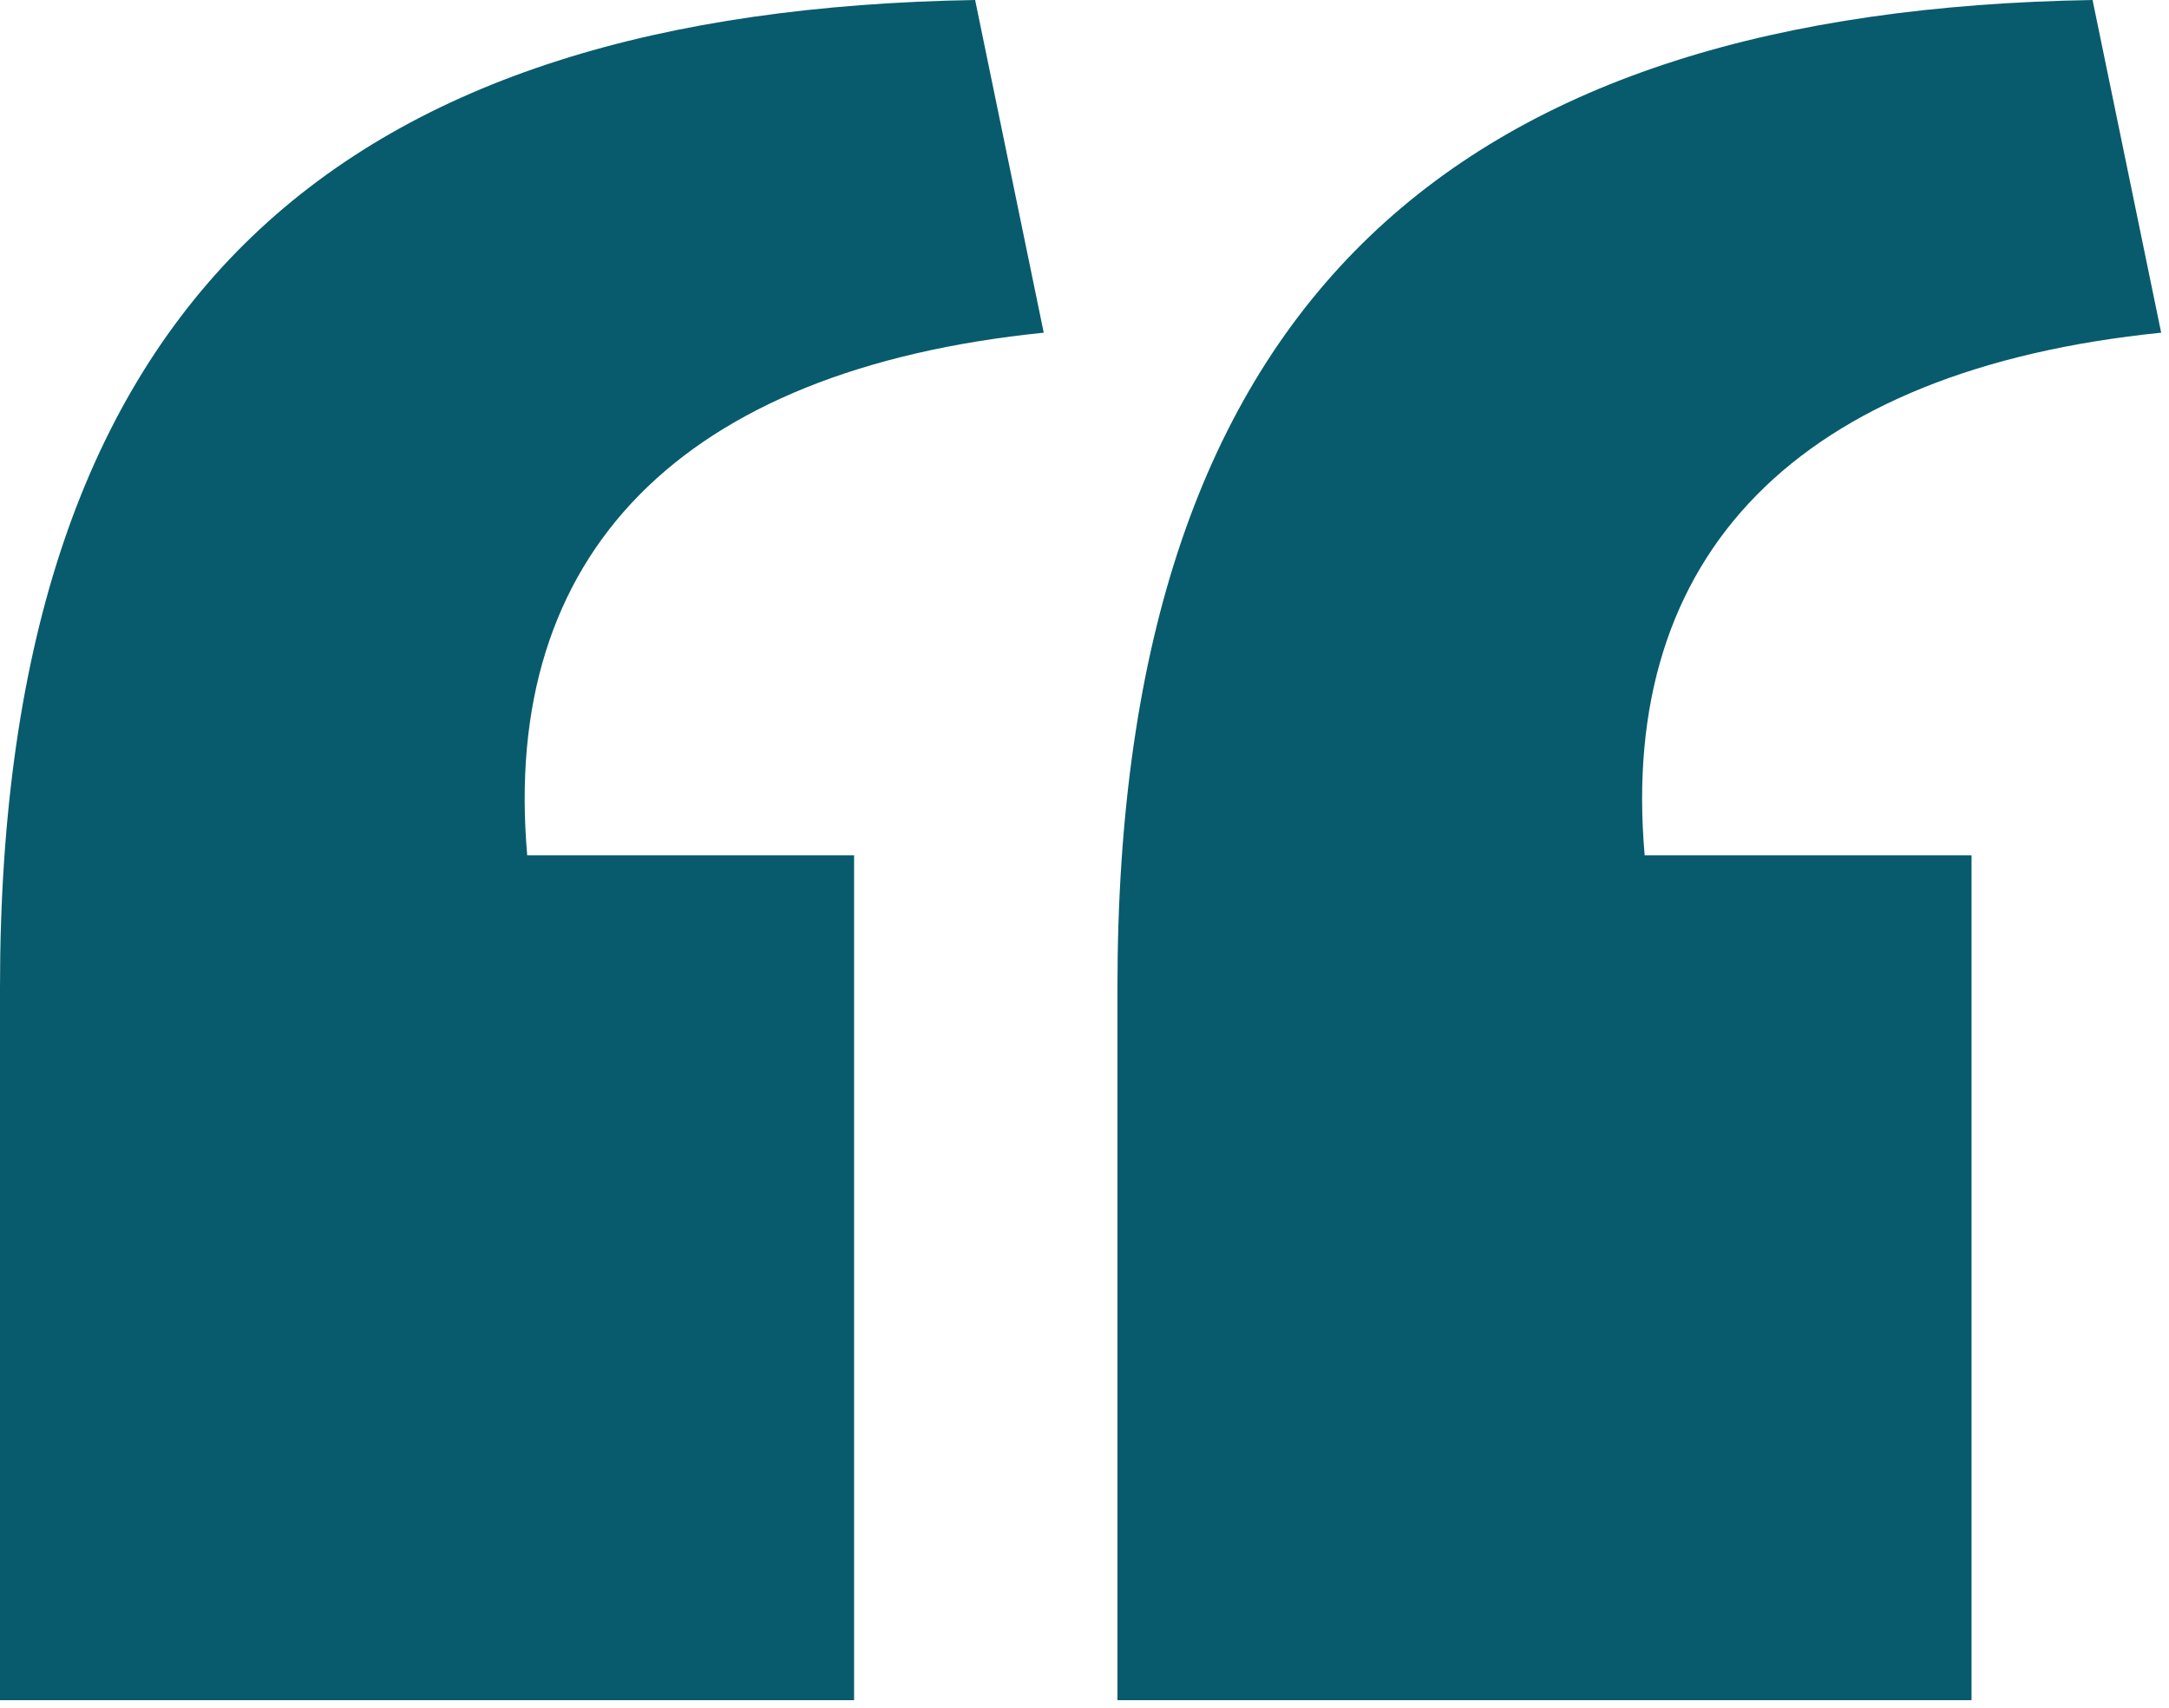
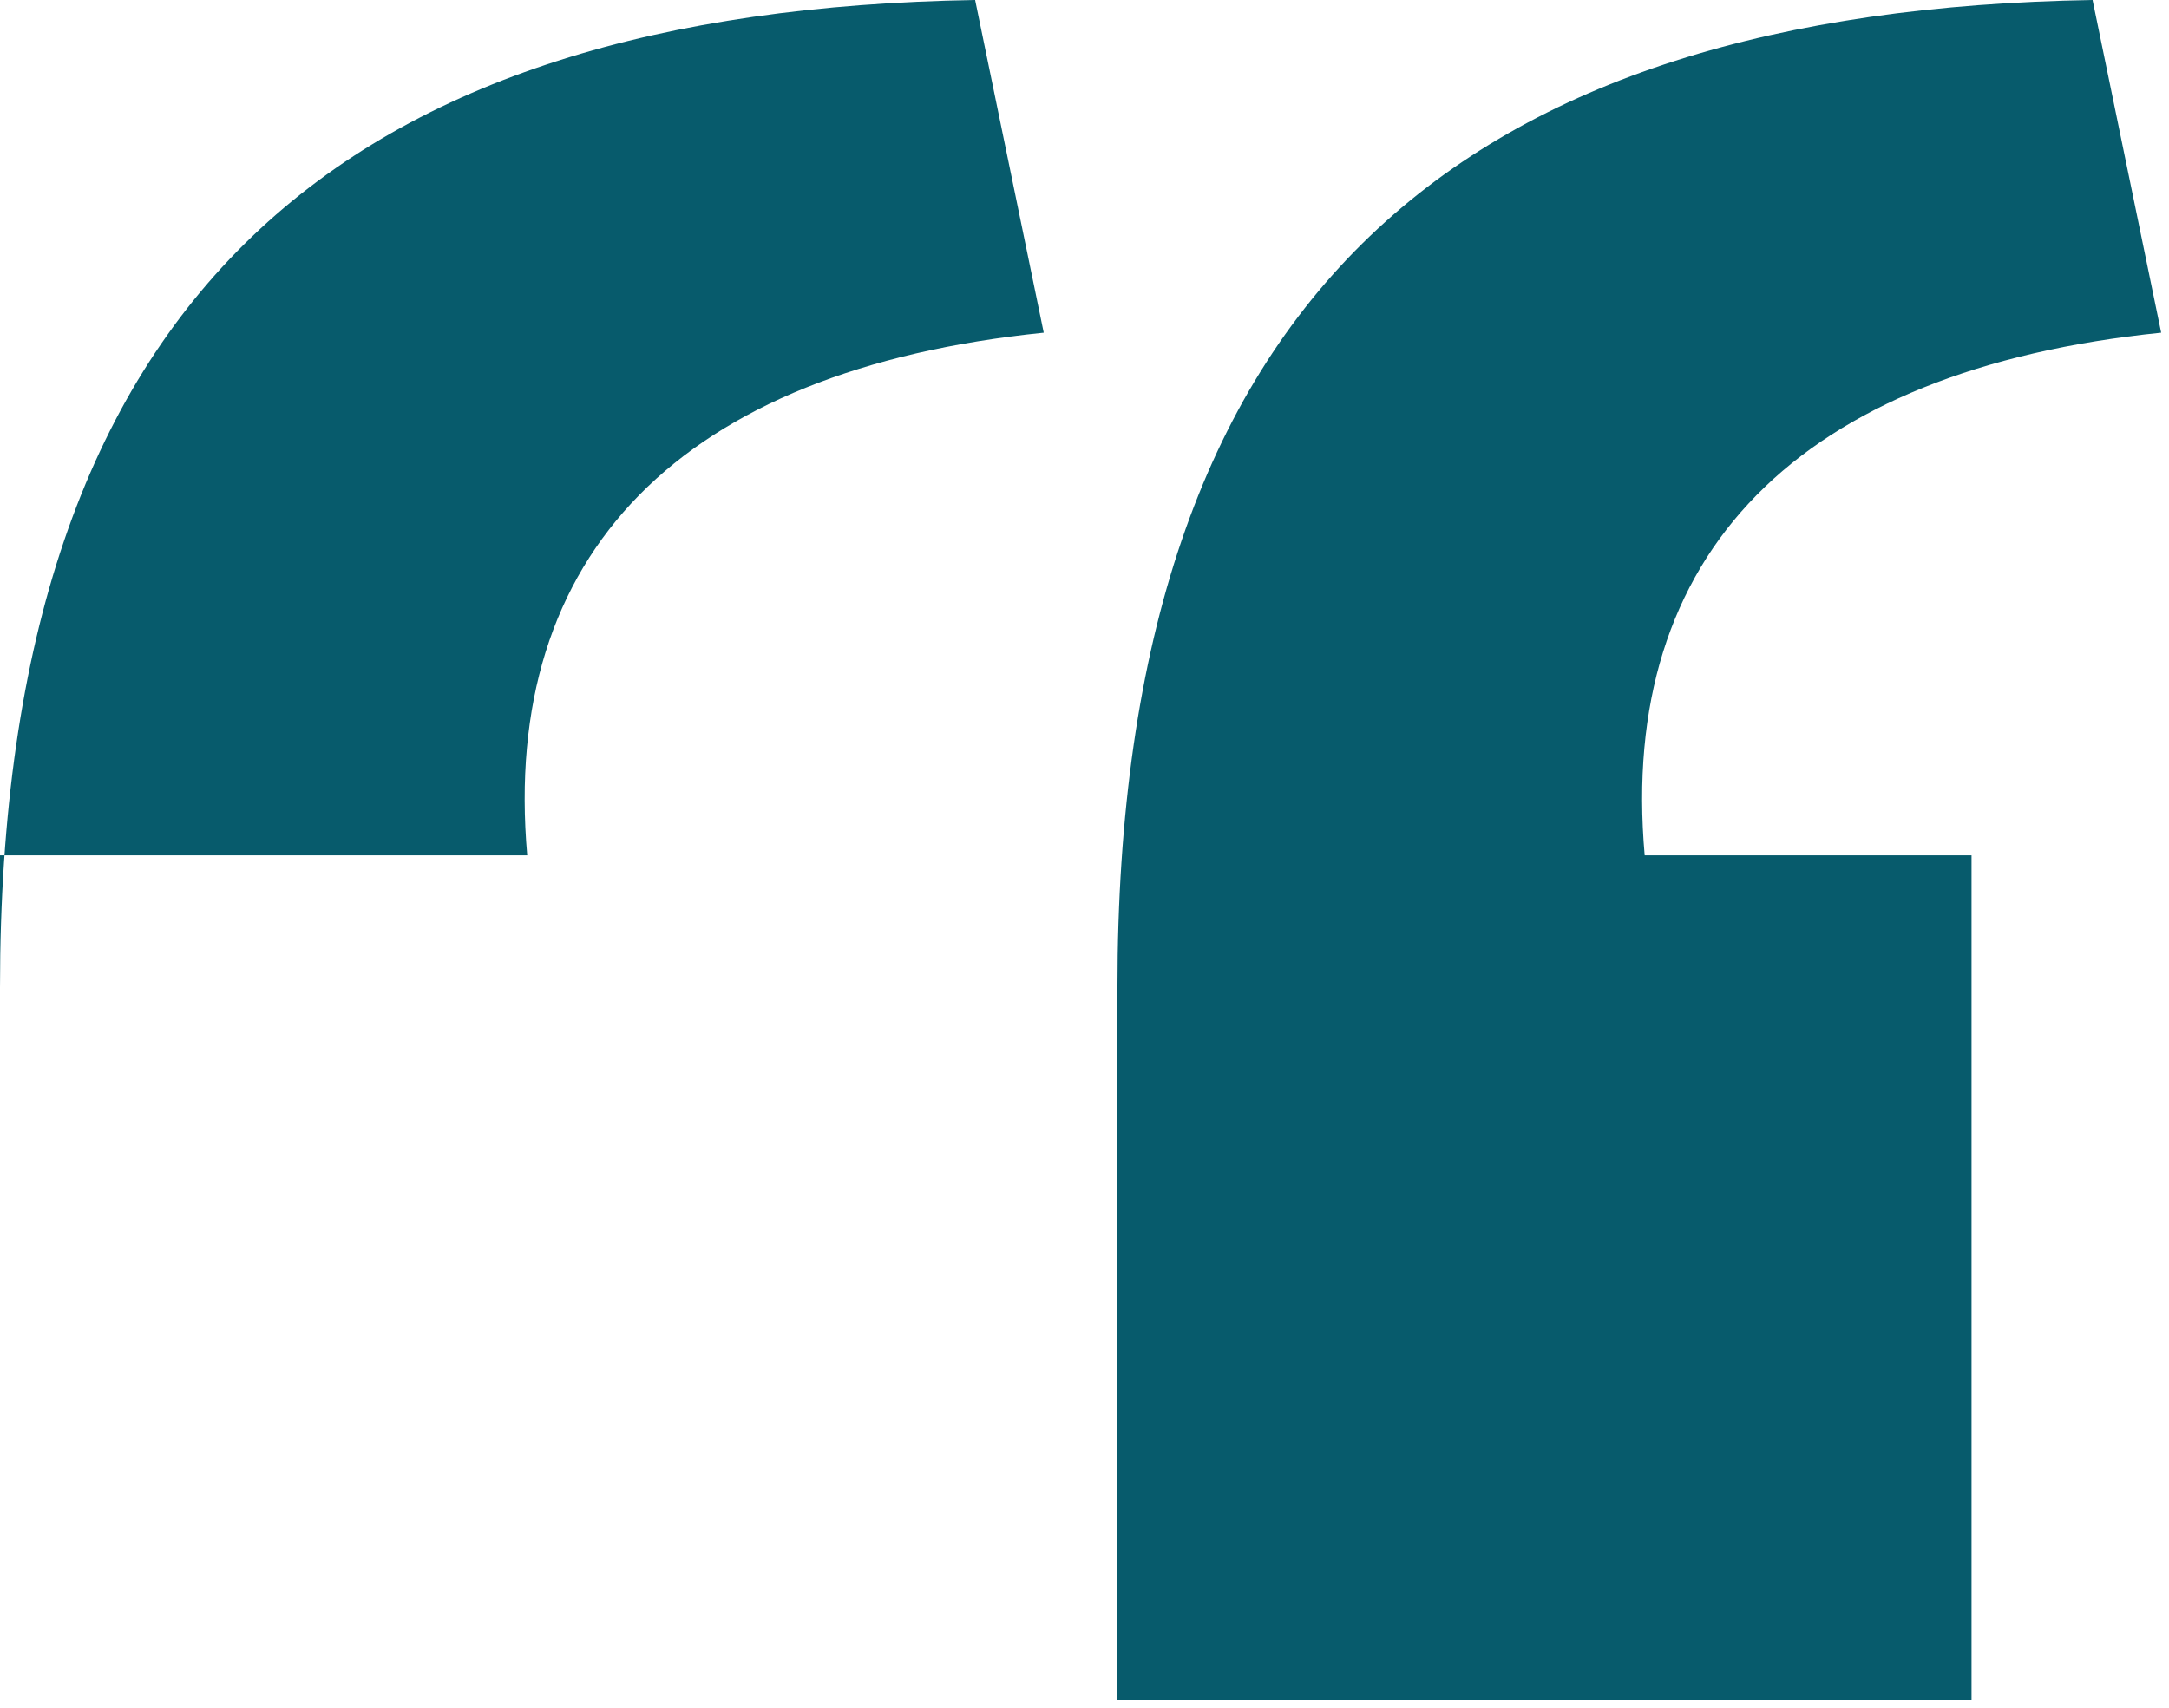
<svg xmlns="http://www.w3.org/2000/svg" width="179" height="141" viewBox="0 0 179 141" fill="none">
-   <path fill-rule="evenodd" clip-rule="evenodd" d="M80.474 0C28.706 0.867 0 23.974 0 81.496V140.337H70.485V70.602H43.51C41.328 45.761 56.132 30.514 86.136 27.46L80.474 0ZM172.692 0C120.924 0.867 92.219 23.974 92.219 81.496V140.337H162.704V70.602H135.729C133.547 45.761 148.351 30.514 178.354 27.46L172.692 0Z" fill="#075B6C" />
+   <path fill-rule="evenodd" clip-rule="evenodd" d="M80.474 0C28.706 0.867 0 23.974 0 81.496V140.337V70.602H43.51C41.328 45.761 56.132 30.514 86.136 27.46L80.474 0ZM172.692 0C120.924 0.867 92.219 23.974 92.219 81.496V140.337H162.704V70.602H135.729C133.547 45.761 148.351 30.514 178.354 27.46L172.692 0Z" fill="#075B6C" />
</svg>